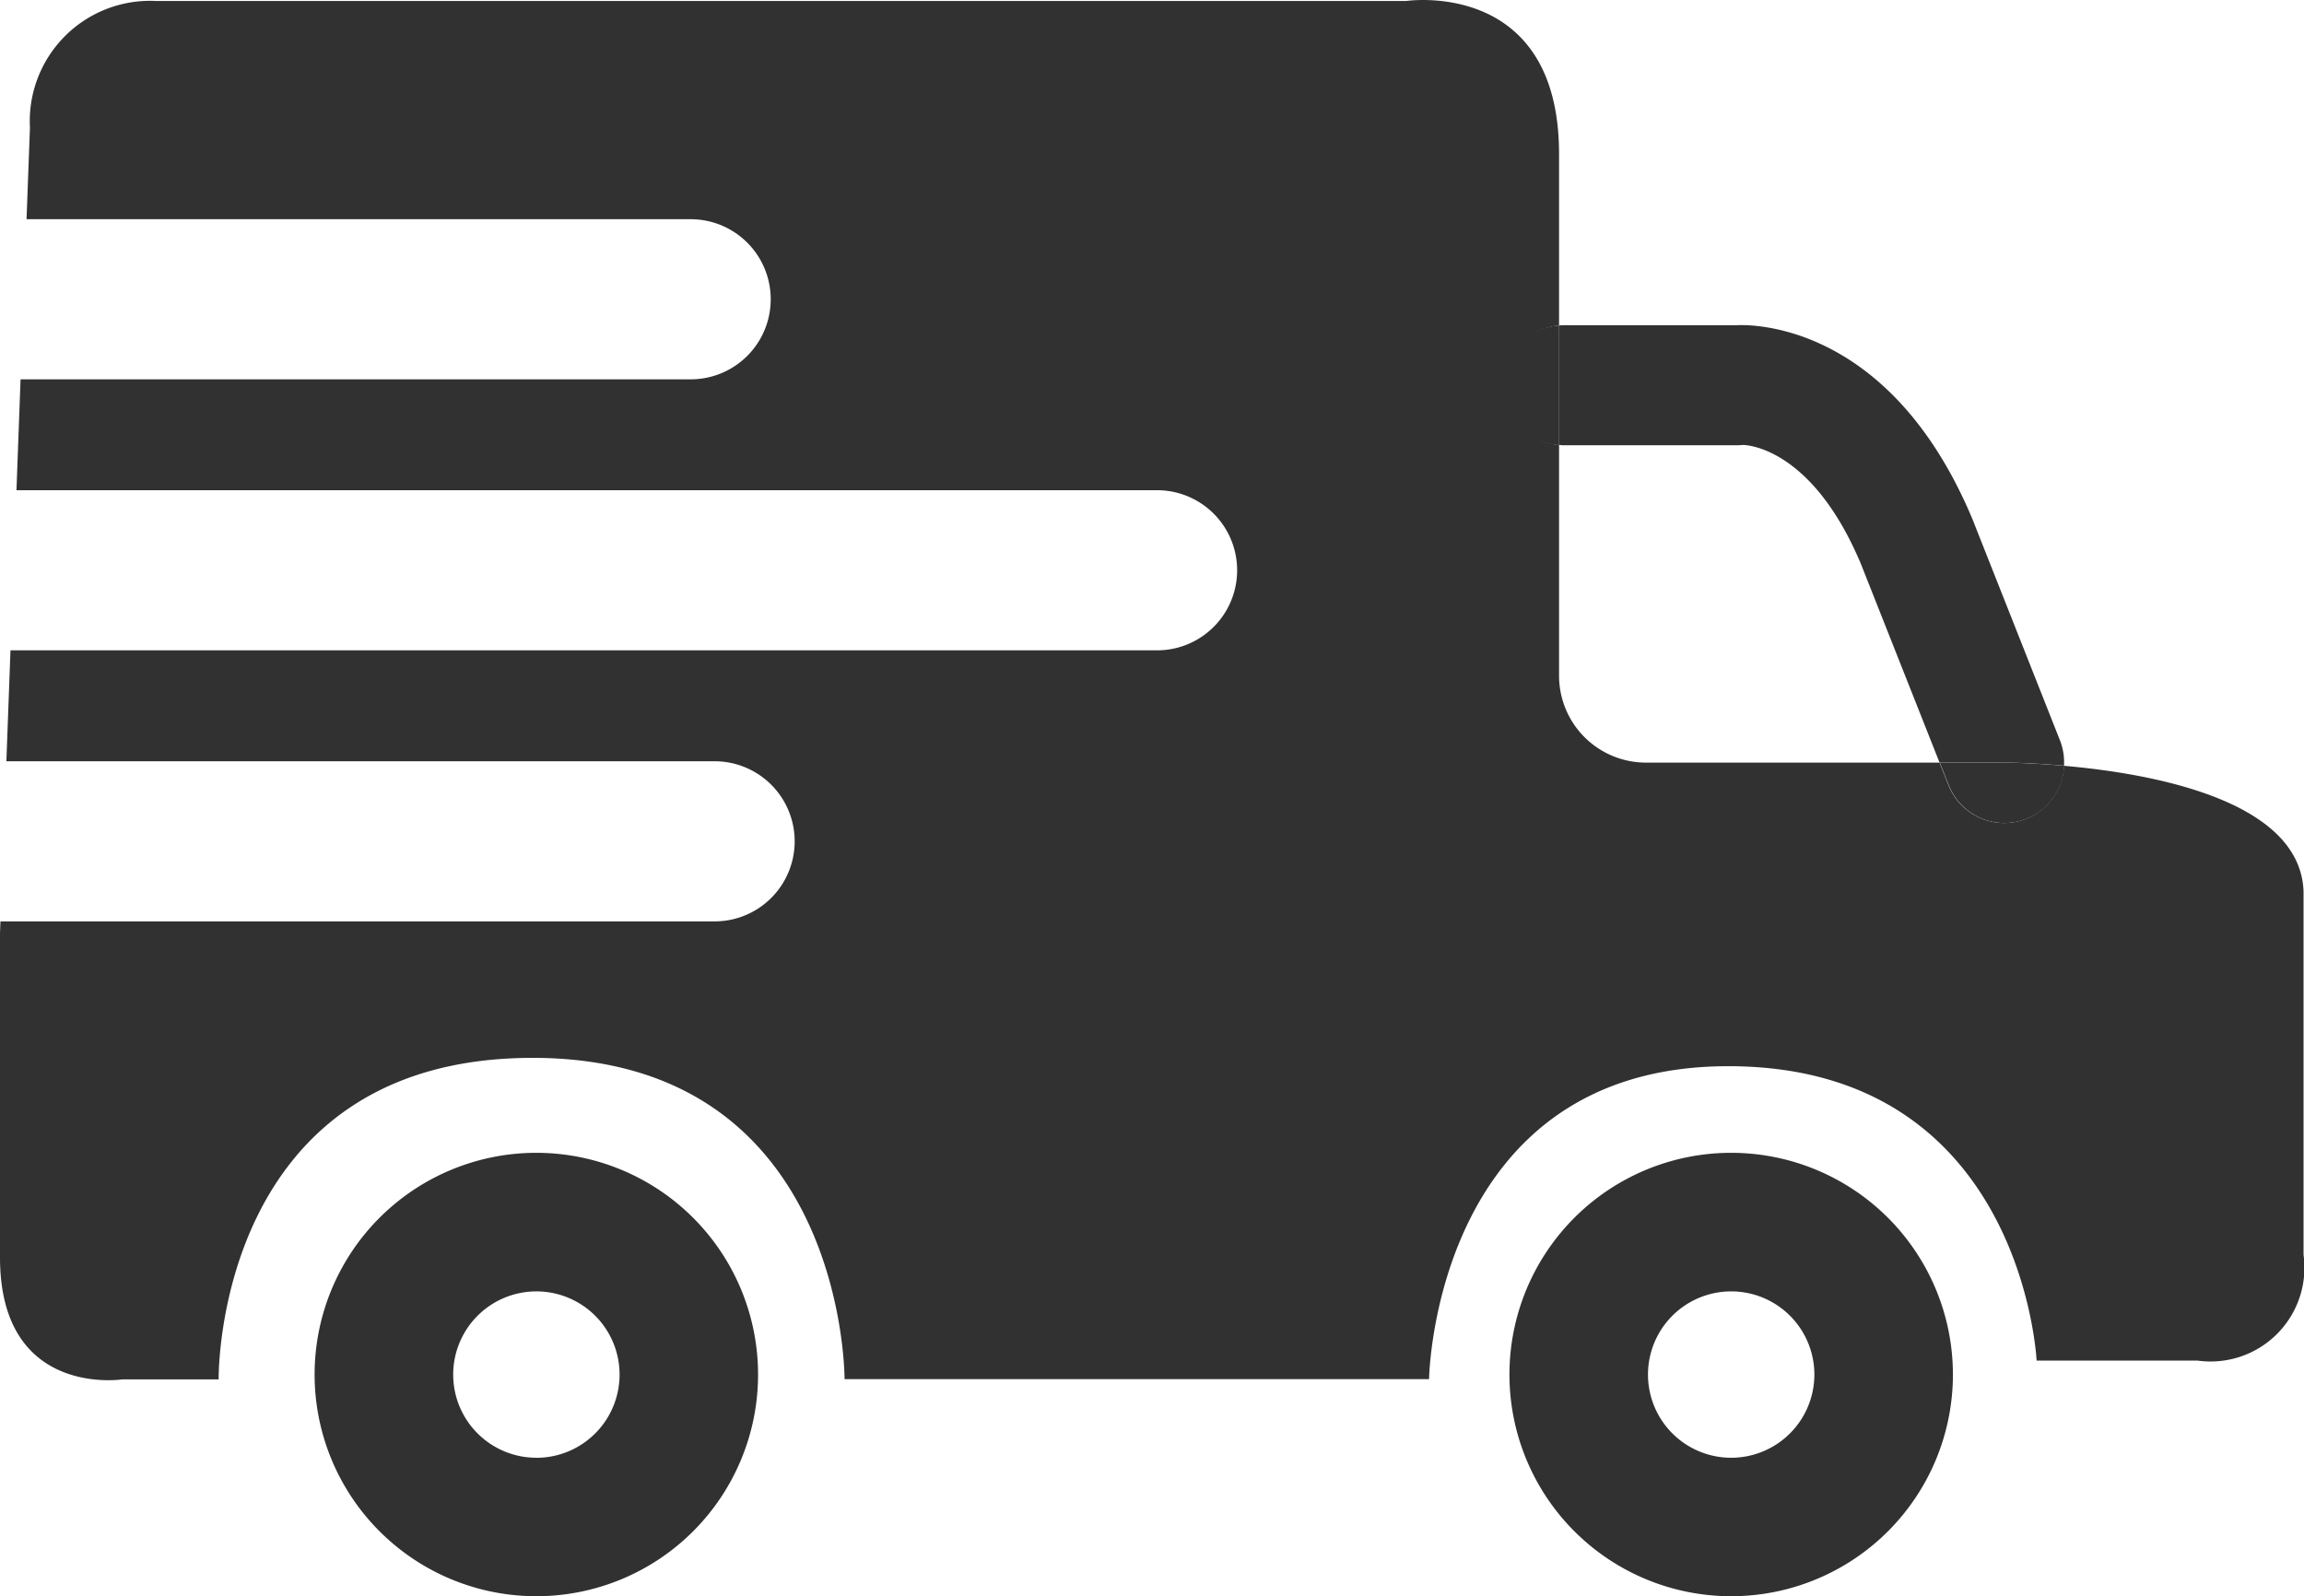
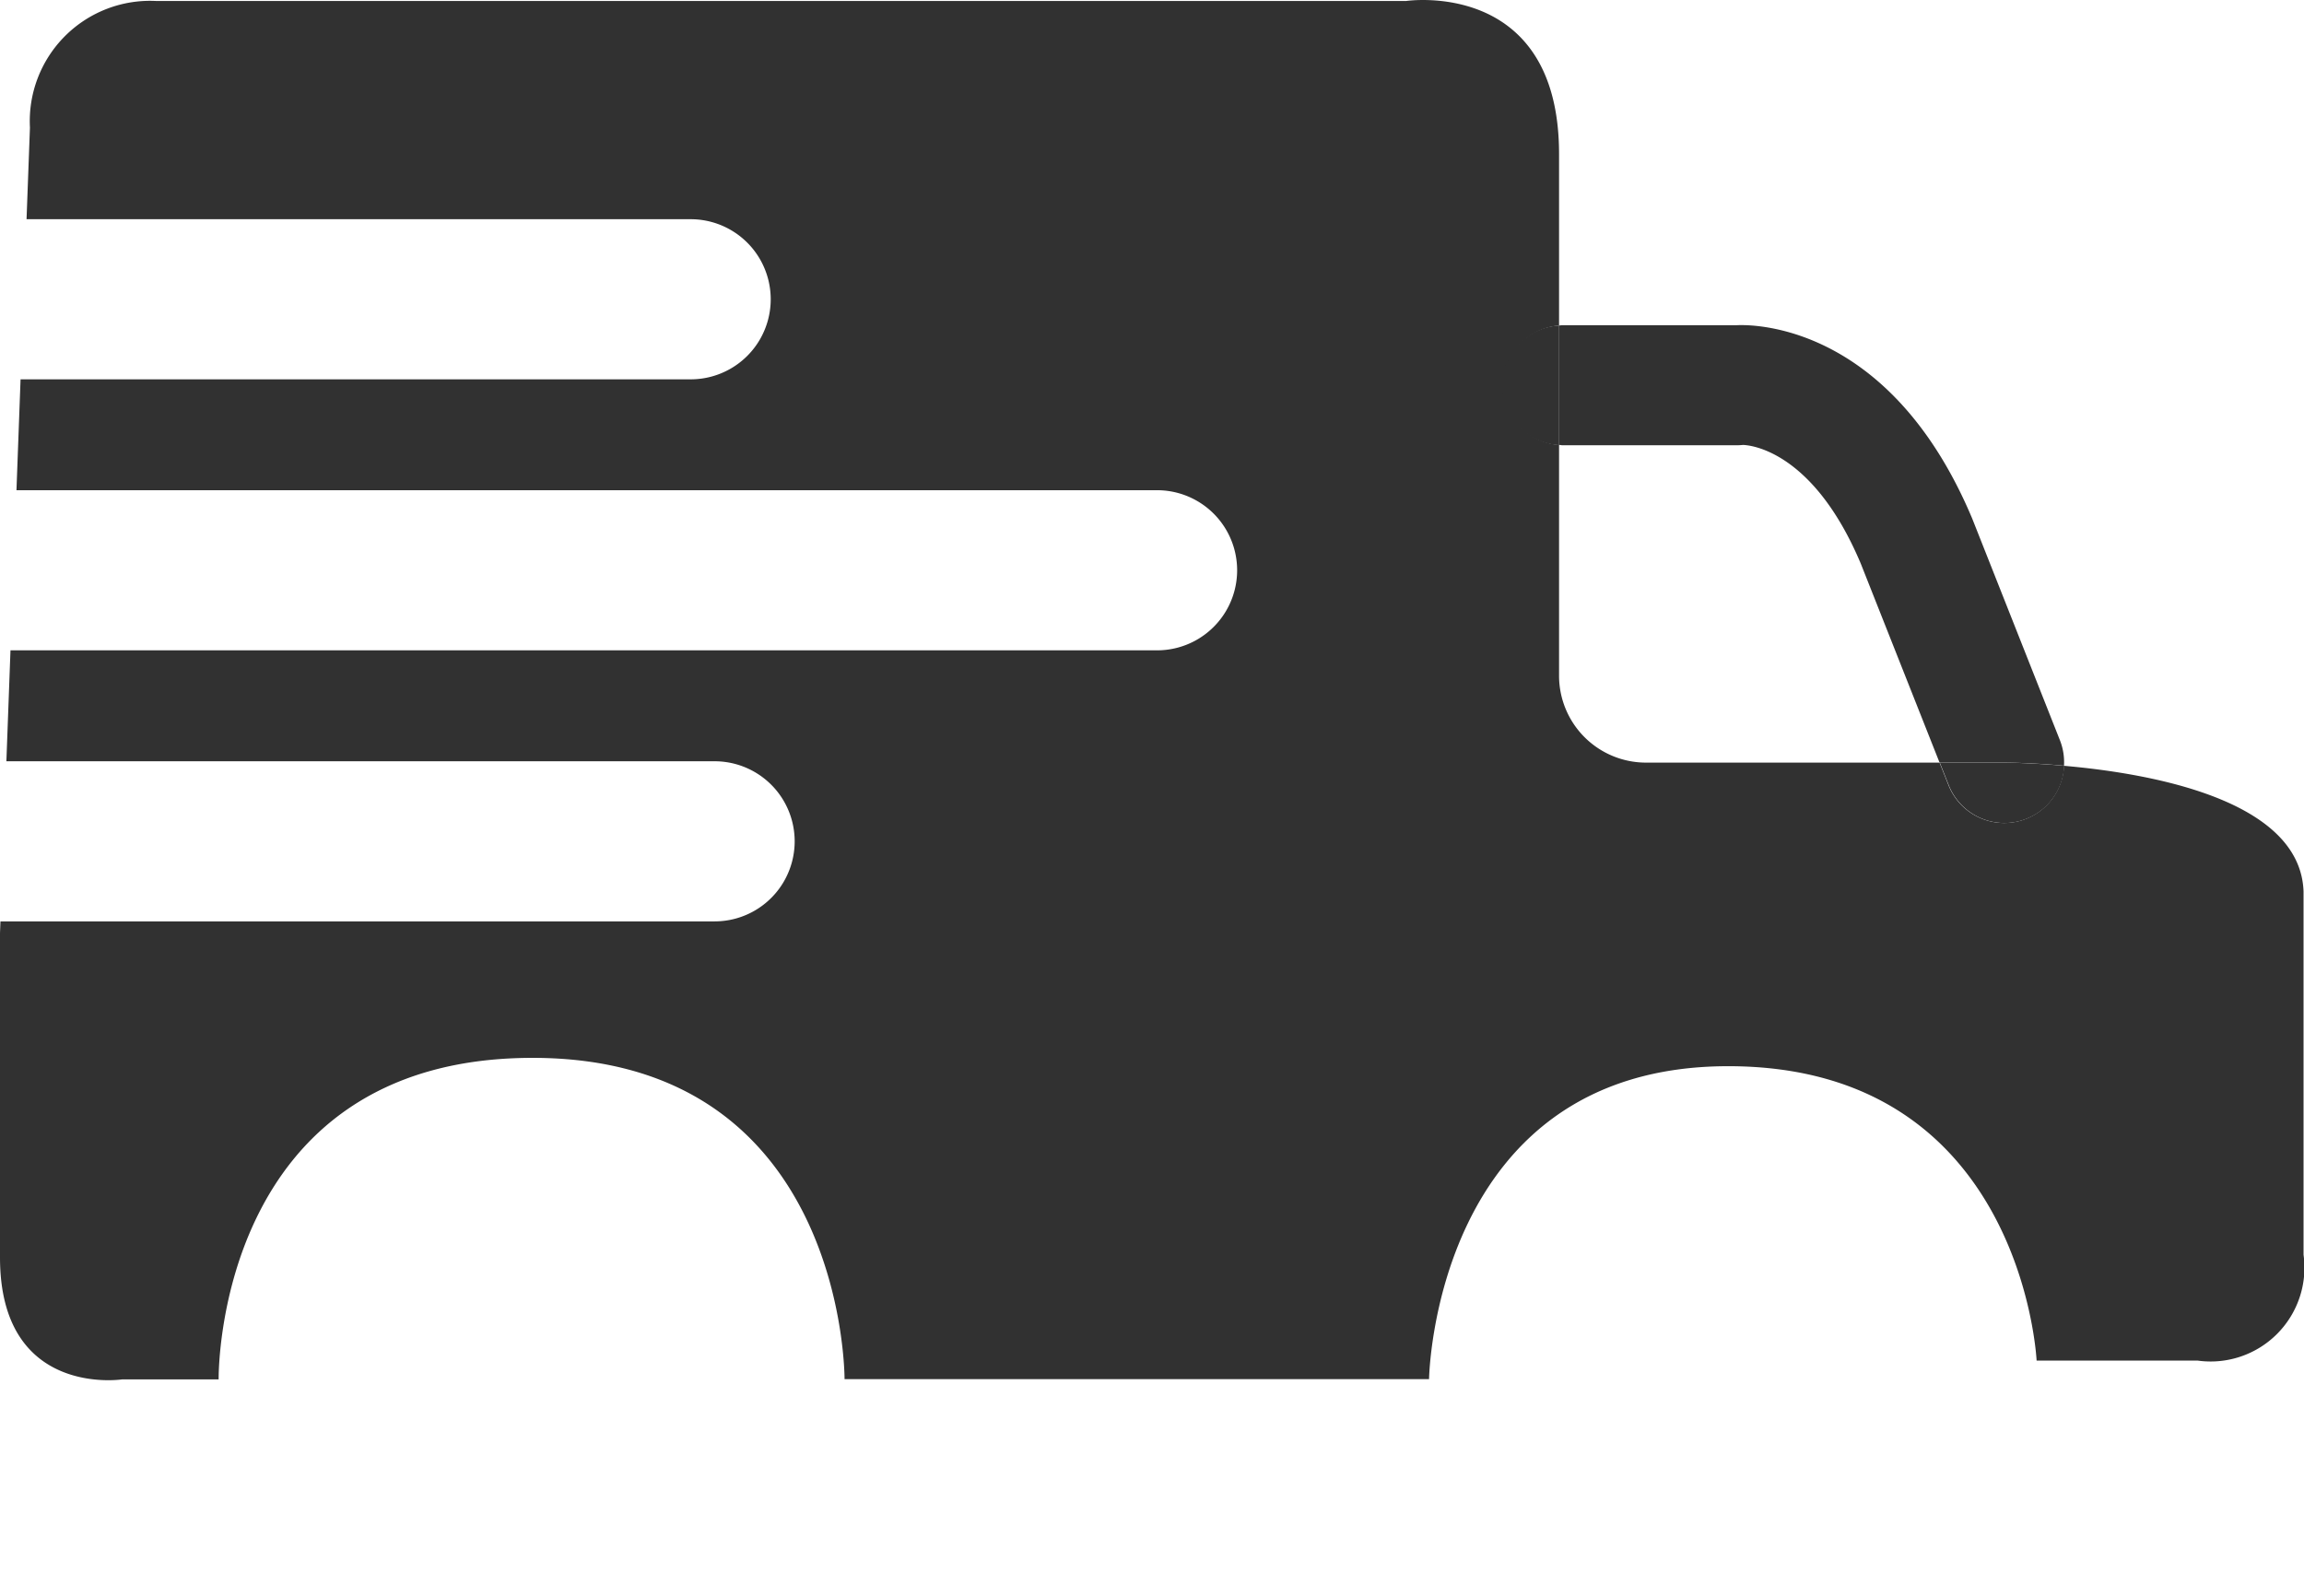
<svg xmlns="http://www.w3.org/2000/svg" width="46.167" height="31.991" viewBox="0 0 46.167 31.991">
  <defs>
    <clipPath id="a">
      <rect width="46.167" height="31.991" fill="#313131" />
    </clipPath>
  </defs>
  <g transform="translate(0 0)">
    <g transform="translate(0 0)" clip-path="url(#a)">
      <path d="M46.158,17.865c-.066-1.838-3.066-2.366-4.8-2.518a1.2,1.2,0,0,1-2.318.379l-.176-.443H32.982a1.742,1.742,0,0,1-1.742-1.742V8.917a1.2,1.2,0,0,1,0-2.393V3.087C31.24-.441,28.174.02,28.174.02H3.136A2.411,2.411,0,0,0,.6,2.557L.532,4.393H13.839a1.6,1.6,0,0,1,0,3.209H.412L.33,9.824H23.185a1.6,1.6,0,1,1,0,3.209H.21L.128,15.256H14.319a1.6,1.6,0,0,1,0,3.209H.009L0,18.7v6.5c0,2.813,2.444,2.444,2.444,2.444H4.381S4.286,21.2,10.673,21.2c6.282,0,6.25,6.439,6.25,6.439H28.635s.092-6.272,5.995-6.272,6.179,5.9,6.179,5.9h3.228a1.88,1.88,0,0,0,2.121-2.121Z" transform="translate(0 0)" fill="#313131" />
      <path d="M39.012,10.53h3.5a1.073,1.073,0,0,0,.114-.006c.009,0,1.358-.01,2.364,2.381l1.577,3.984h1.294s.5,0,1.2.063a1.2,1.2,0,0,0-.08-.506L47.222,12C45.654,8.268,43.065,8.1,42.509,8.124h-3.5c-.024,0-.046.006-.069.007v2.392c.023,0,.045.007.069.007" transform="translate(-7.703 -1.607)" fill="#313131" />
      <path d="M48.452,19.051l.176.443a1.2,1.2,0,0,0,2.318-.379c-.7-.062-1.2-.064-1.2-.064Z" transform="translate(-9.583 -3.768)" fill="#313131" />
      <path d="M37.529,9.329a1.2,1.2,0,0,0,1.134,1.2V8.133a1.2,1.2,0,0,0-1.134,1.2" transform="translate(-7.423 -1.609)" fill="#313131" />
-       <path d="M12.3,28.8a4.443,4.443,0,1,0,4.443,4.443A4.444,4.444,0,0,0,12.3,28.8m0,6.111a1.667,1.667,0,1,1,1.668-1.668A1.668,1.668,0,0,1,12.3,34.912" transform="translate(-1.553 -5.697)" fill="#313131" />
-       <path d="M42.146,28.8a4.443,4.443,0,1,0,4.443,4.443A4.444,4.444,0,0,0,42.146,28.8m0,6.111a1.667,1.667,0,1,1,1.667-1.668,1.668,1.668,0,0,1-1.667,1.668" transform="translate(-7.457 -5.697)" fill="#313131" />
    </g>
  </g>
</svg>